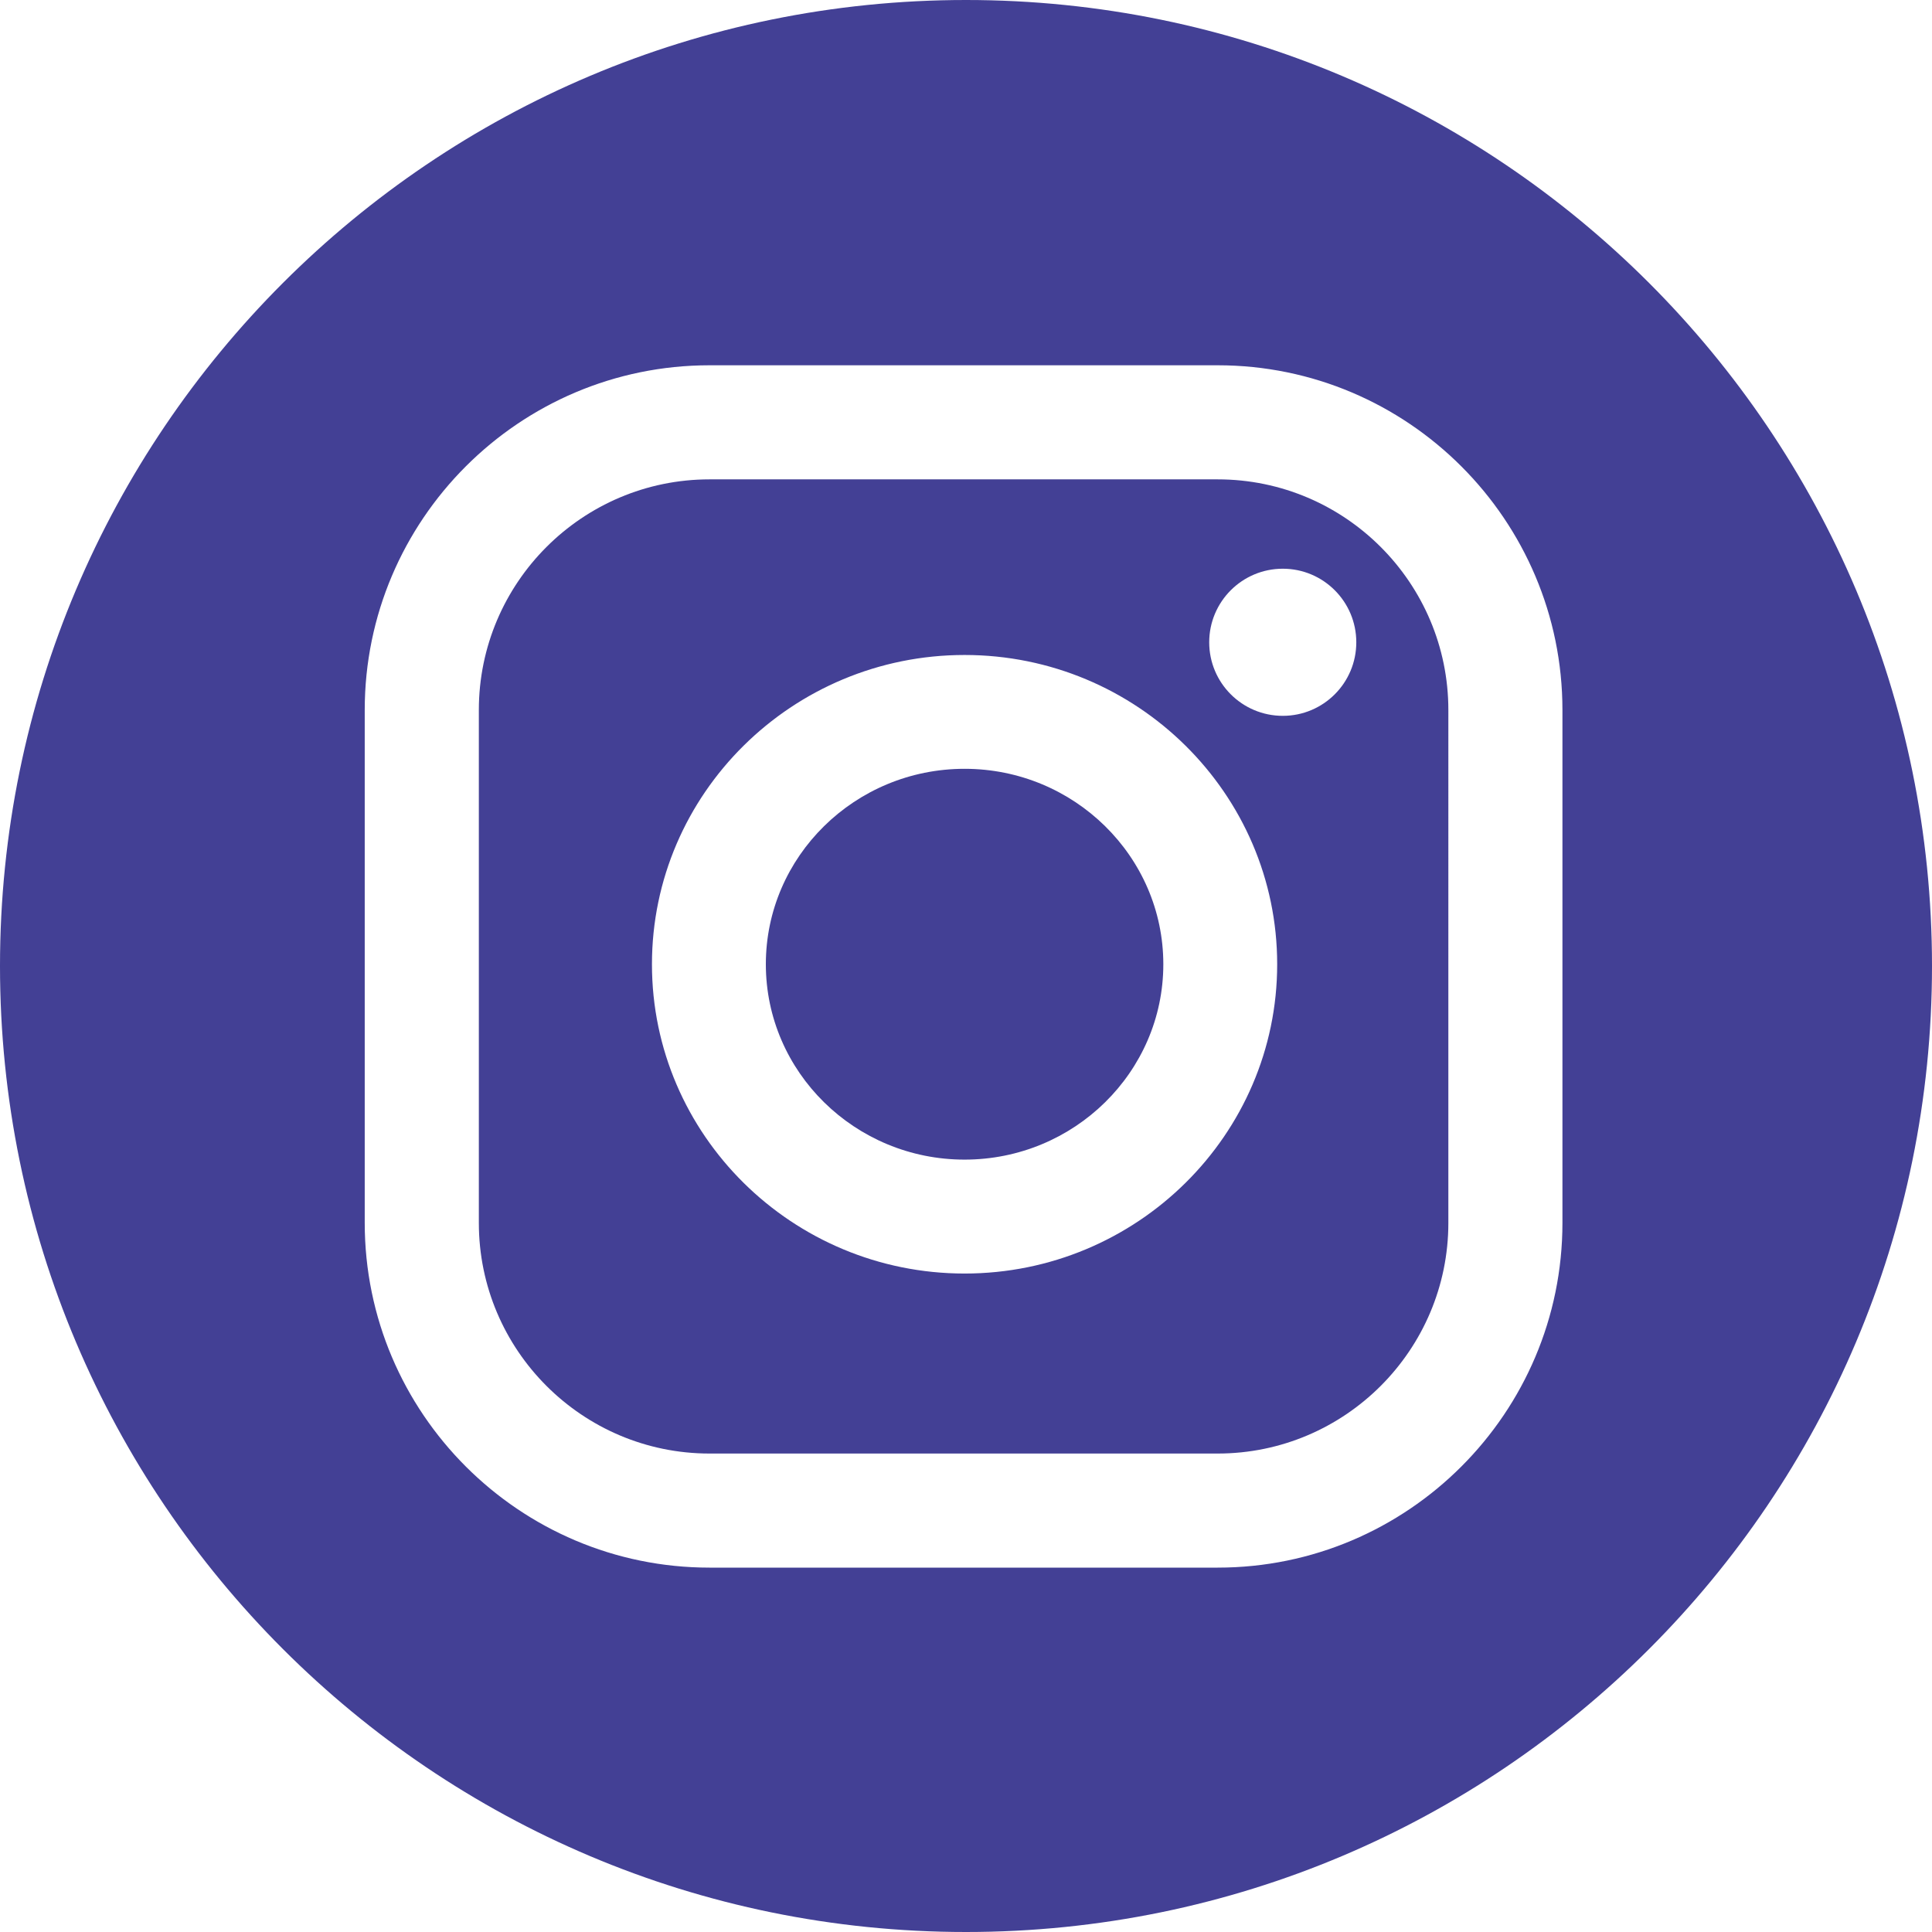
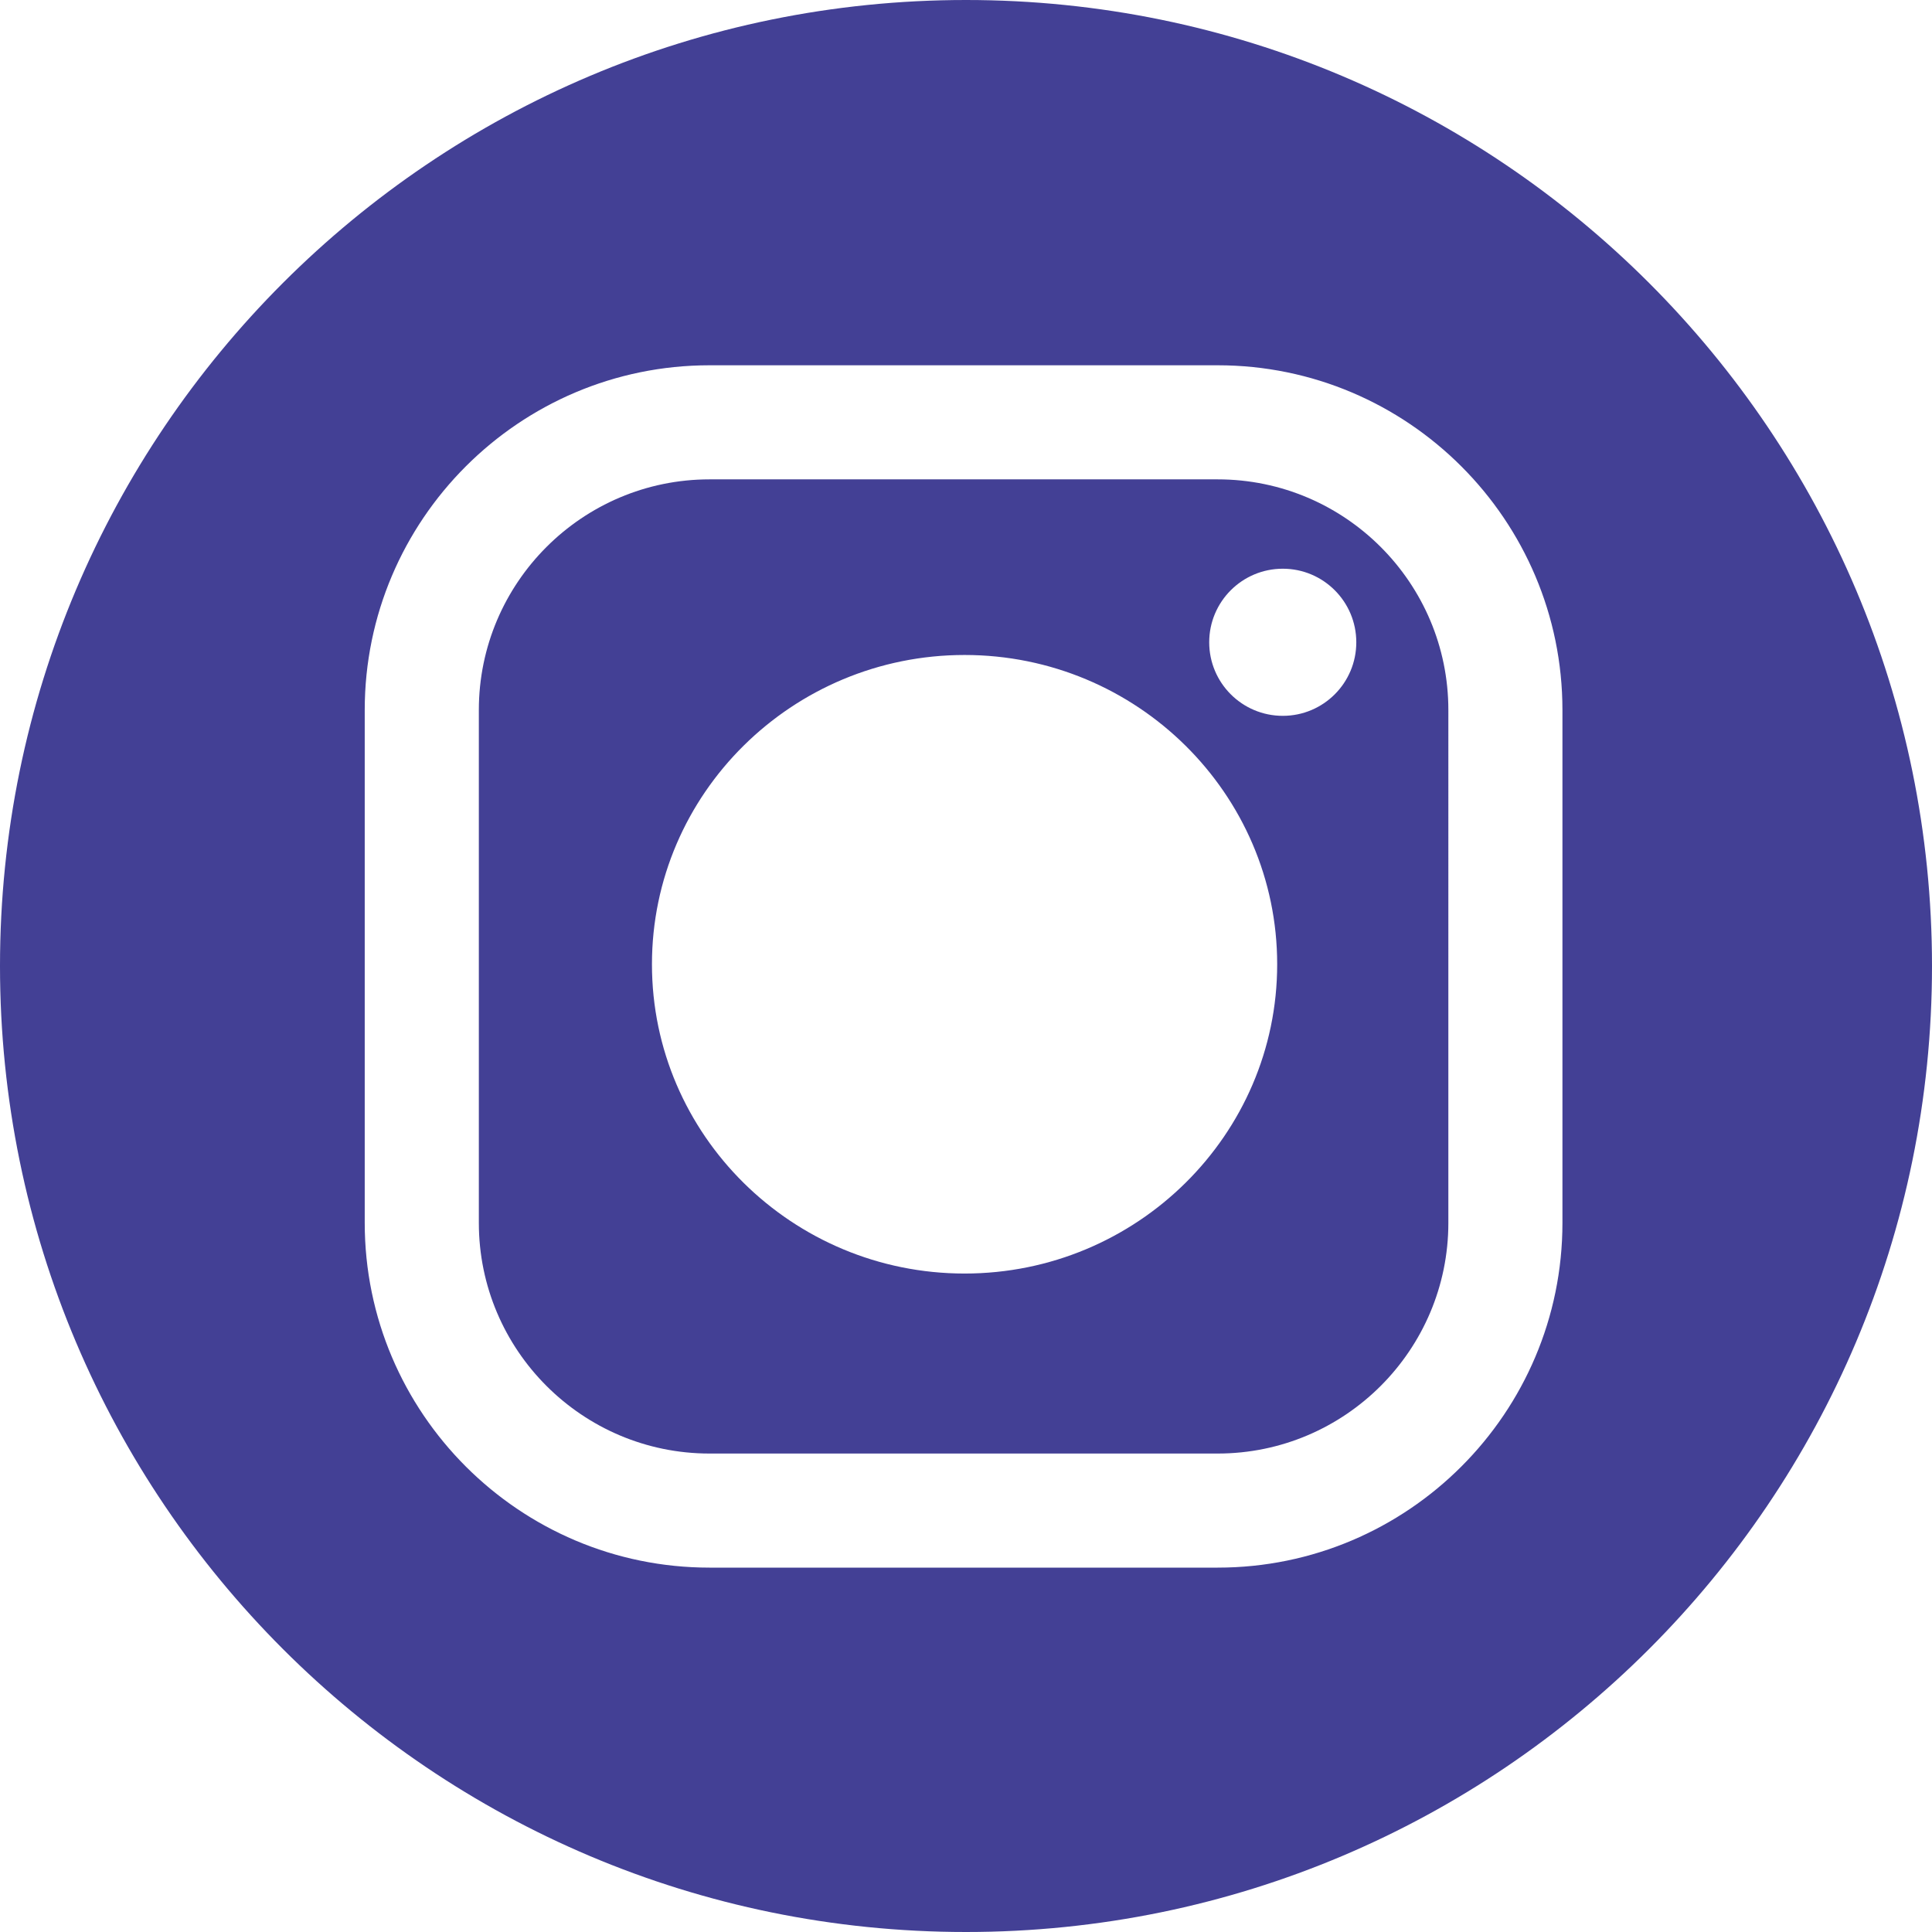
<svg xmlns="http://www.w3.org/2000/svg" id="Layer_1" x="0px" y="0px" width="60px" height="60px" viewBox="0 0 60 60" xml:space="preserve">
  <g>
    <path fill="#434095" d="M37.816,14.887H22.034c-3.95,0-7.163,3.213-7.163,7.163v15.928c0,3.95,3.213,7.163,7.163,7.163h15.782 c3.95,0,7.164-3.213,7.164-7.163V22.05C44.98,18.1,41.767,14.887,37.816,14.887z M29.956,39.551c-5.354,0-9.709-4.309-9.709-9.605 c0-5.296,4.356-9.605,9.709-9.605s9.708,4.309,9.708,9.605C39.664,35.242,35.309,39.551,29.956,39.551z M39.838,22.231 c-1.262,0-2.285-1.022-2.285-2.284s1.023-2.285,2.285-2.285s2.283,1.023,2.283,2.285S41.1,22.231,39.838,22.231z" />
    <path fill="#434095" d="M30,0C13.432,0,0,13.432,0,30s13.432,30,30,30s30-13.432,30-30S46.568,0,30,0z M48.523,37.978 c0,5.903-4.803,10.706-10.707,10.706H22.034c-5.904,0-10.707-4.803-10.707-10.706V22.05c0-5.904,4.803-10.706,10.707-10.706h15.782 c5.904,0,10.707,4.803,10.707,10.706V37.978z" />
-     <path fill="#434095" d="M29.956,23.876c-3.404,0-6.172,2.723-6.172,6.069s2.769,6.068,6.172,6.068s6.172-2.722,6.172-6.068 S33.359,23.876,29.956,23.876z" />
  </g>
</svg>